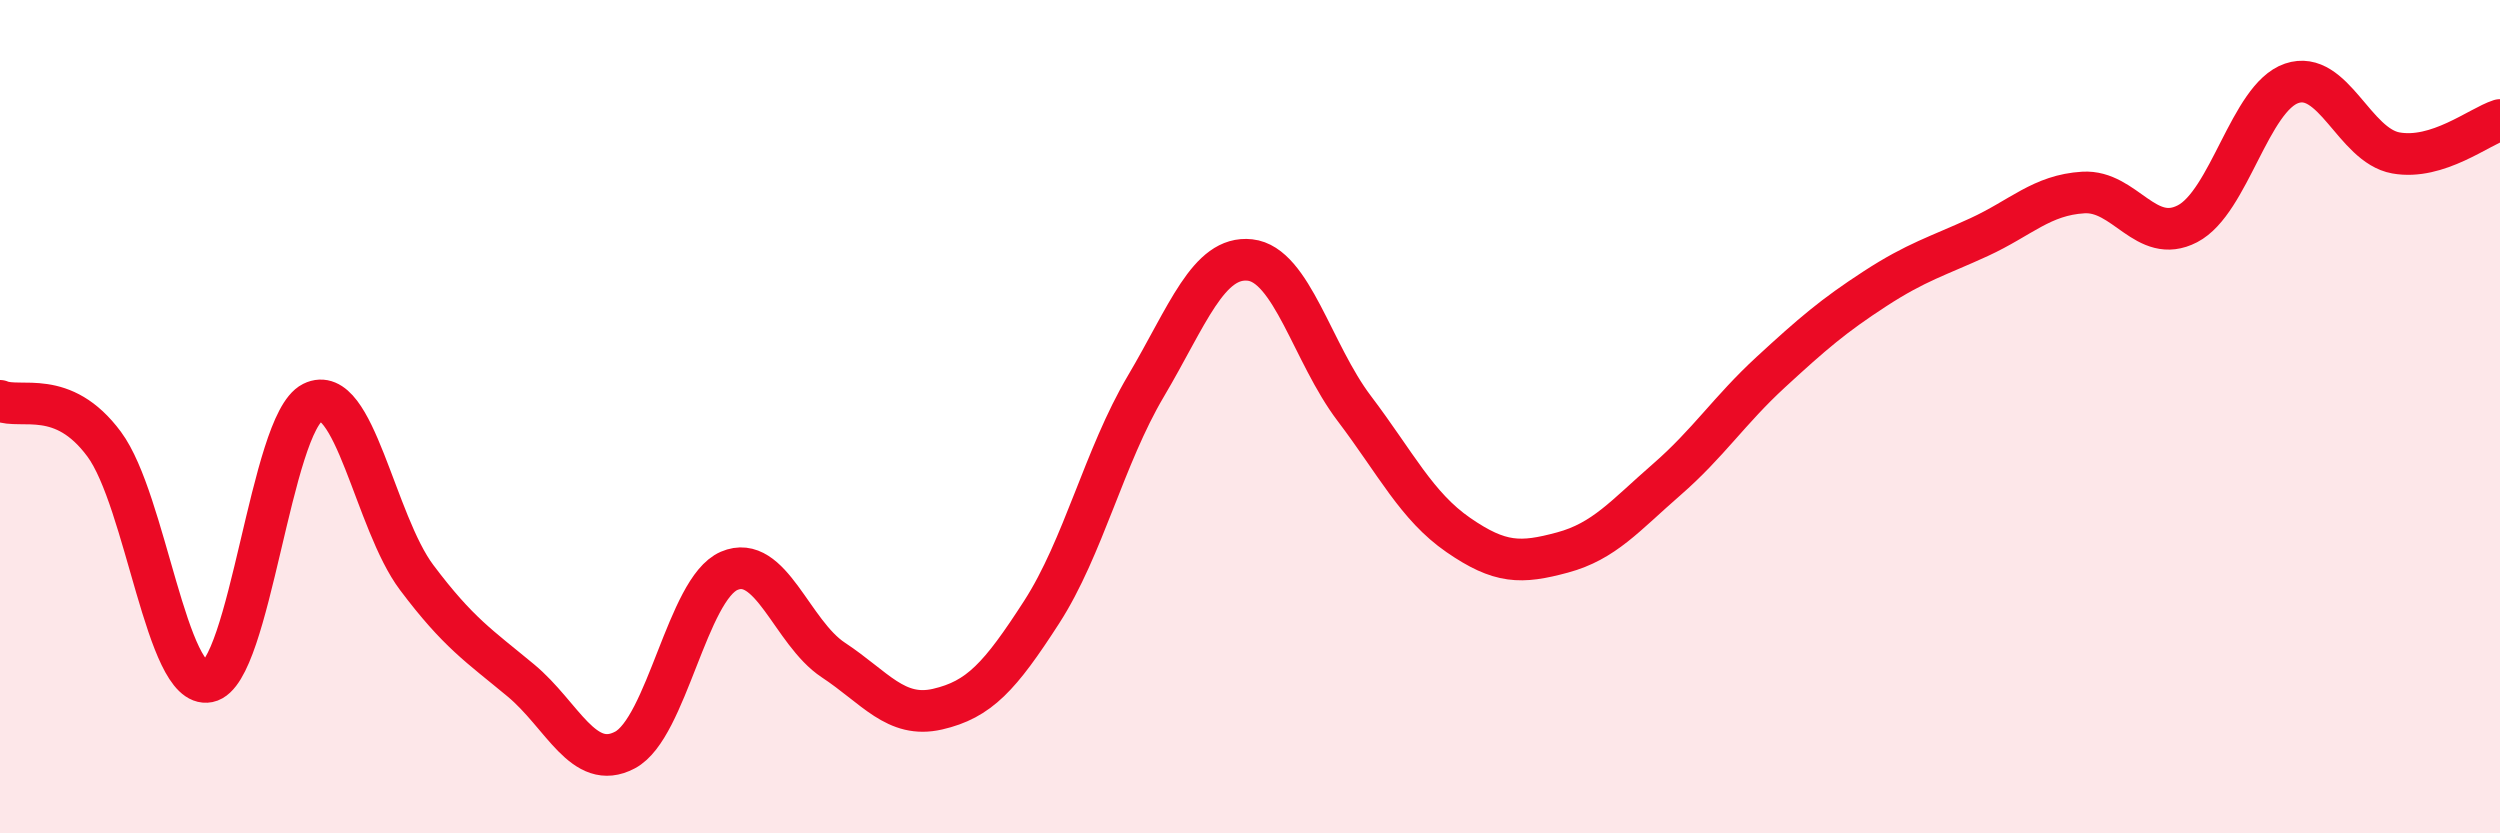
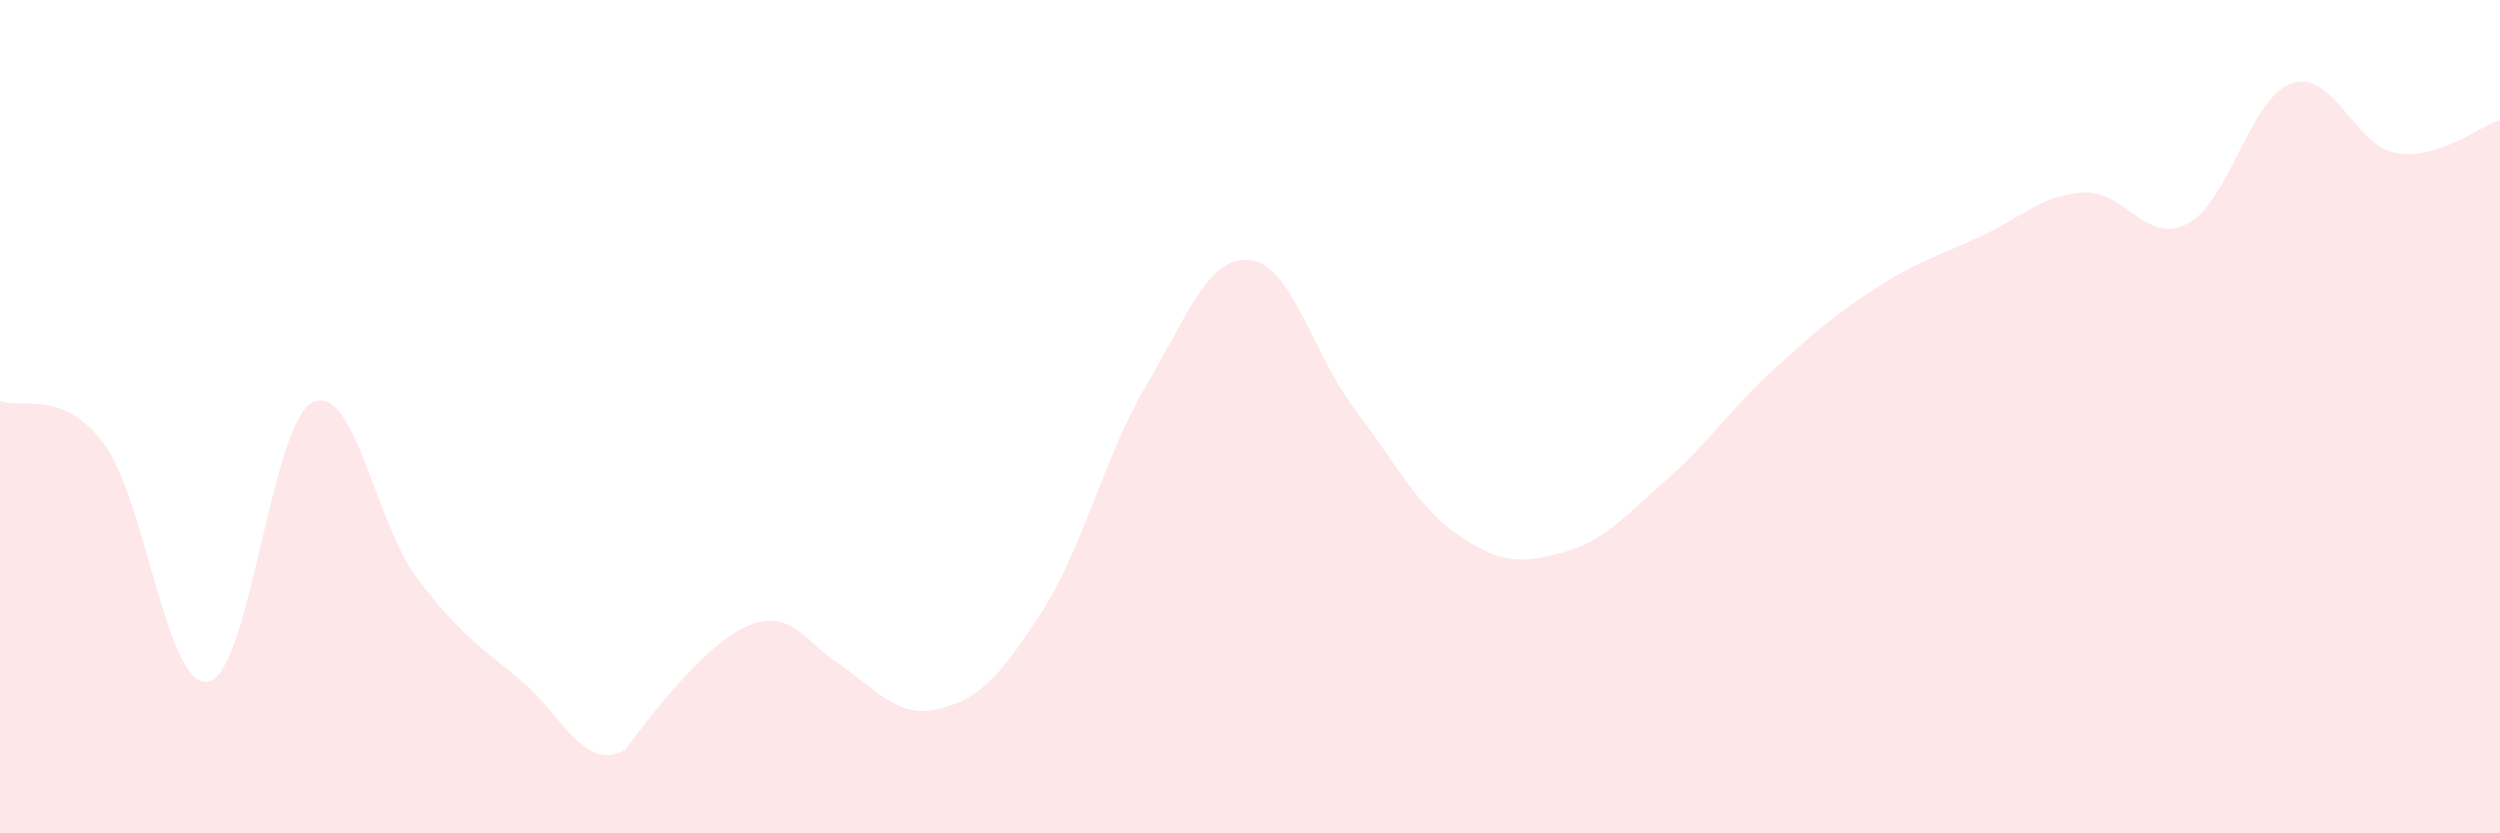
<svg xmlns="http://www.w3.org/2000/svg" width="60" height="20" viewBox="0 0 60 20">
-   <path d="M 0,9.62 C 0.5,9.83 1.5,9.31 2.5,10.66 C 3.5,12.01 4,16.56 5,16.36 C 6,16.16 6.5,10.16 7.5,9.66 C 8.5,9.16 9,12.53 10,13.86 C 11,15.19 11.5,15.5 12.5,16.33 C 13.5,17.16 14,18.53 15,18 C 16,17.47 16.5,14.13 17.5,13.7 C 18.5,13.27 19,15.18 20,15.84 C 21,16.5 21.5,17.25 22.5,17.02 C 23.5,16.79 24,16.24 25,14.69 C 26,13.14 26.5,10.96 27.5,9.27 C 28.5,7.58 29,6.13 30,6.24 C 31,6.35 31.5,8.48 32.5,9.8 C 33.5,11.12 34,12.15 35,12.84 C 36,13.53 36.5,13.53 37.5,13.26 C 38.5,12.99 39,12.38 40,11.51 C 41,10.64 41.5,9.85 42.5,8.93 C 43.5,8.01 44,7.58 45,6.93 C 46,6.28 46.5,6.15 47.5,5.69 C 48.5,5.23 49,4.68 50,4.62 C 51,4.56 51.5,5.89 52.5,5.37 C 53.5,4.85 54,2.34 55,2 C 56,1.66 56.5,3.49 57.5,3.67 C 58.5,3.85 59.5,3.04 60,2.88L60 20L0 20Z" fill="#EB0A25" opacity="0.1" stroke-linecap="round" stroke-linejoin="round" />
-   <path d="M 0,9.62 C 0.5,9.83 1.5,9.31 2.5,10.66 C 3.5,12.01 4,16.56 5,16.36 C 6,16.16 6.5,10.16 7.5,9.66 C 8.5,9.16 9,12.53 10,13.86 C 11,15.19 11.5,15.5 12.5,16.33 C 13.5,17.16 14,18.53 15,18 C 16,17.47 16.5,14.13 17.5,13.7 C 18.5,13.27 19,15.18 20,15.84 C 21,16.5 21.5,17.25 22.5,17.02 C 23.5,16.79 24,16.24 25,14.69 C 26,13.14 26.5,10.96 27.5,9.27 C 28.5,7.58 29,6.13 30,6.24 C 31,6.35 31.5,8.48 32.5,9.8 C 33.5,11.12 34,12.15 35,12.84 C 36,13.53 36.5,13.53 37.5,13.26 C 38.5,12.99 39,12.38 40,11.51 C 41,10.64 41.5,9.85 42.5,8.93 C 43.5,8.01 44,7.58 45,6.93 C 46,6.28 46.5,6.15 47.5,5.69 C 48.5,5.23 49,4.68 50,4.62 C 51,4.56 51.5,5.89 52.5,5.37 C 53.5,4.85 54,2.34 55,2 C 56,1.66 56.5,3.49 57.5,3.67 C 58.5,3.85 59.5,3.04 60,2.88" stroke="#EB0A25" stroke-width="1" fill="none" stroke-linecap="round" stroke-linejoin="round" />
+   <path d="M 0,9.62 C 0.5,9.83 1.5,9.31 2.5,10.66 C 3.5,12.01 4,16.56 5,16.36 C 6,16.16 6.5,10.16 7.5,9.66 C 8.5,9.16 9,12.53 10,13.86 C 11,15.19 11.5,15.5 12.5,16.33 C 13.5,17.16 14,18.53 15,18 C 18.5,13.27 19,15.18 20,15.84 C 21,16.5 21.5,17.25 22.5,17.02 C 23.5,16.79 24,16.24 25,14.69 C 26,13.14 26.5,10.96 27.5,9.27 C 28.5,7.58 29,6.13 30,6.24 C 31,6.35 31.5,8.48 32.5,9.8 C 33.5,11.12 34,12.15 35,12.84 C 36,13.53 36.5,13.53 37.5,13.26 C 38.5,12.99 39,12.38 40,11.51 C 41,10.64 41.5,9.85 42.5,8.93 C 43.5,8.01 44,7.58 45,6.93 C 46,6.28 46.5,6.15 47.5,5.69 C 48.5,5.23 49,4.68 50,4.62 C 51,4.56 51.5,5.89 52.5,5.37 C 53.5,4.85 54,2.34 55,2 C 56,1.66 56.5,3.49 57.5,3.67 C 58.5,3.85 59.5,3.04 60,2.88L60 20L0 20Z" fill="#EB0A25" opacity="0.1" stroke-linecap="round" stroke-linejoin="round" />
</svg>